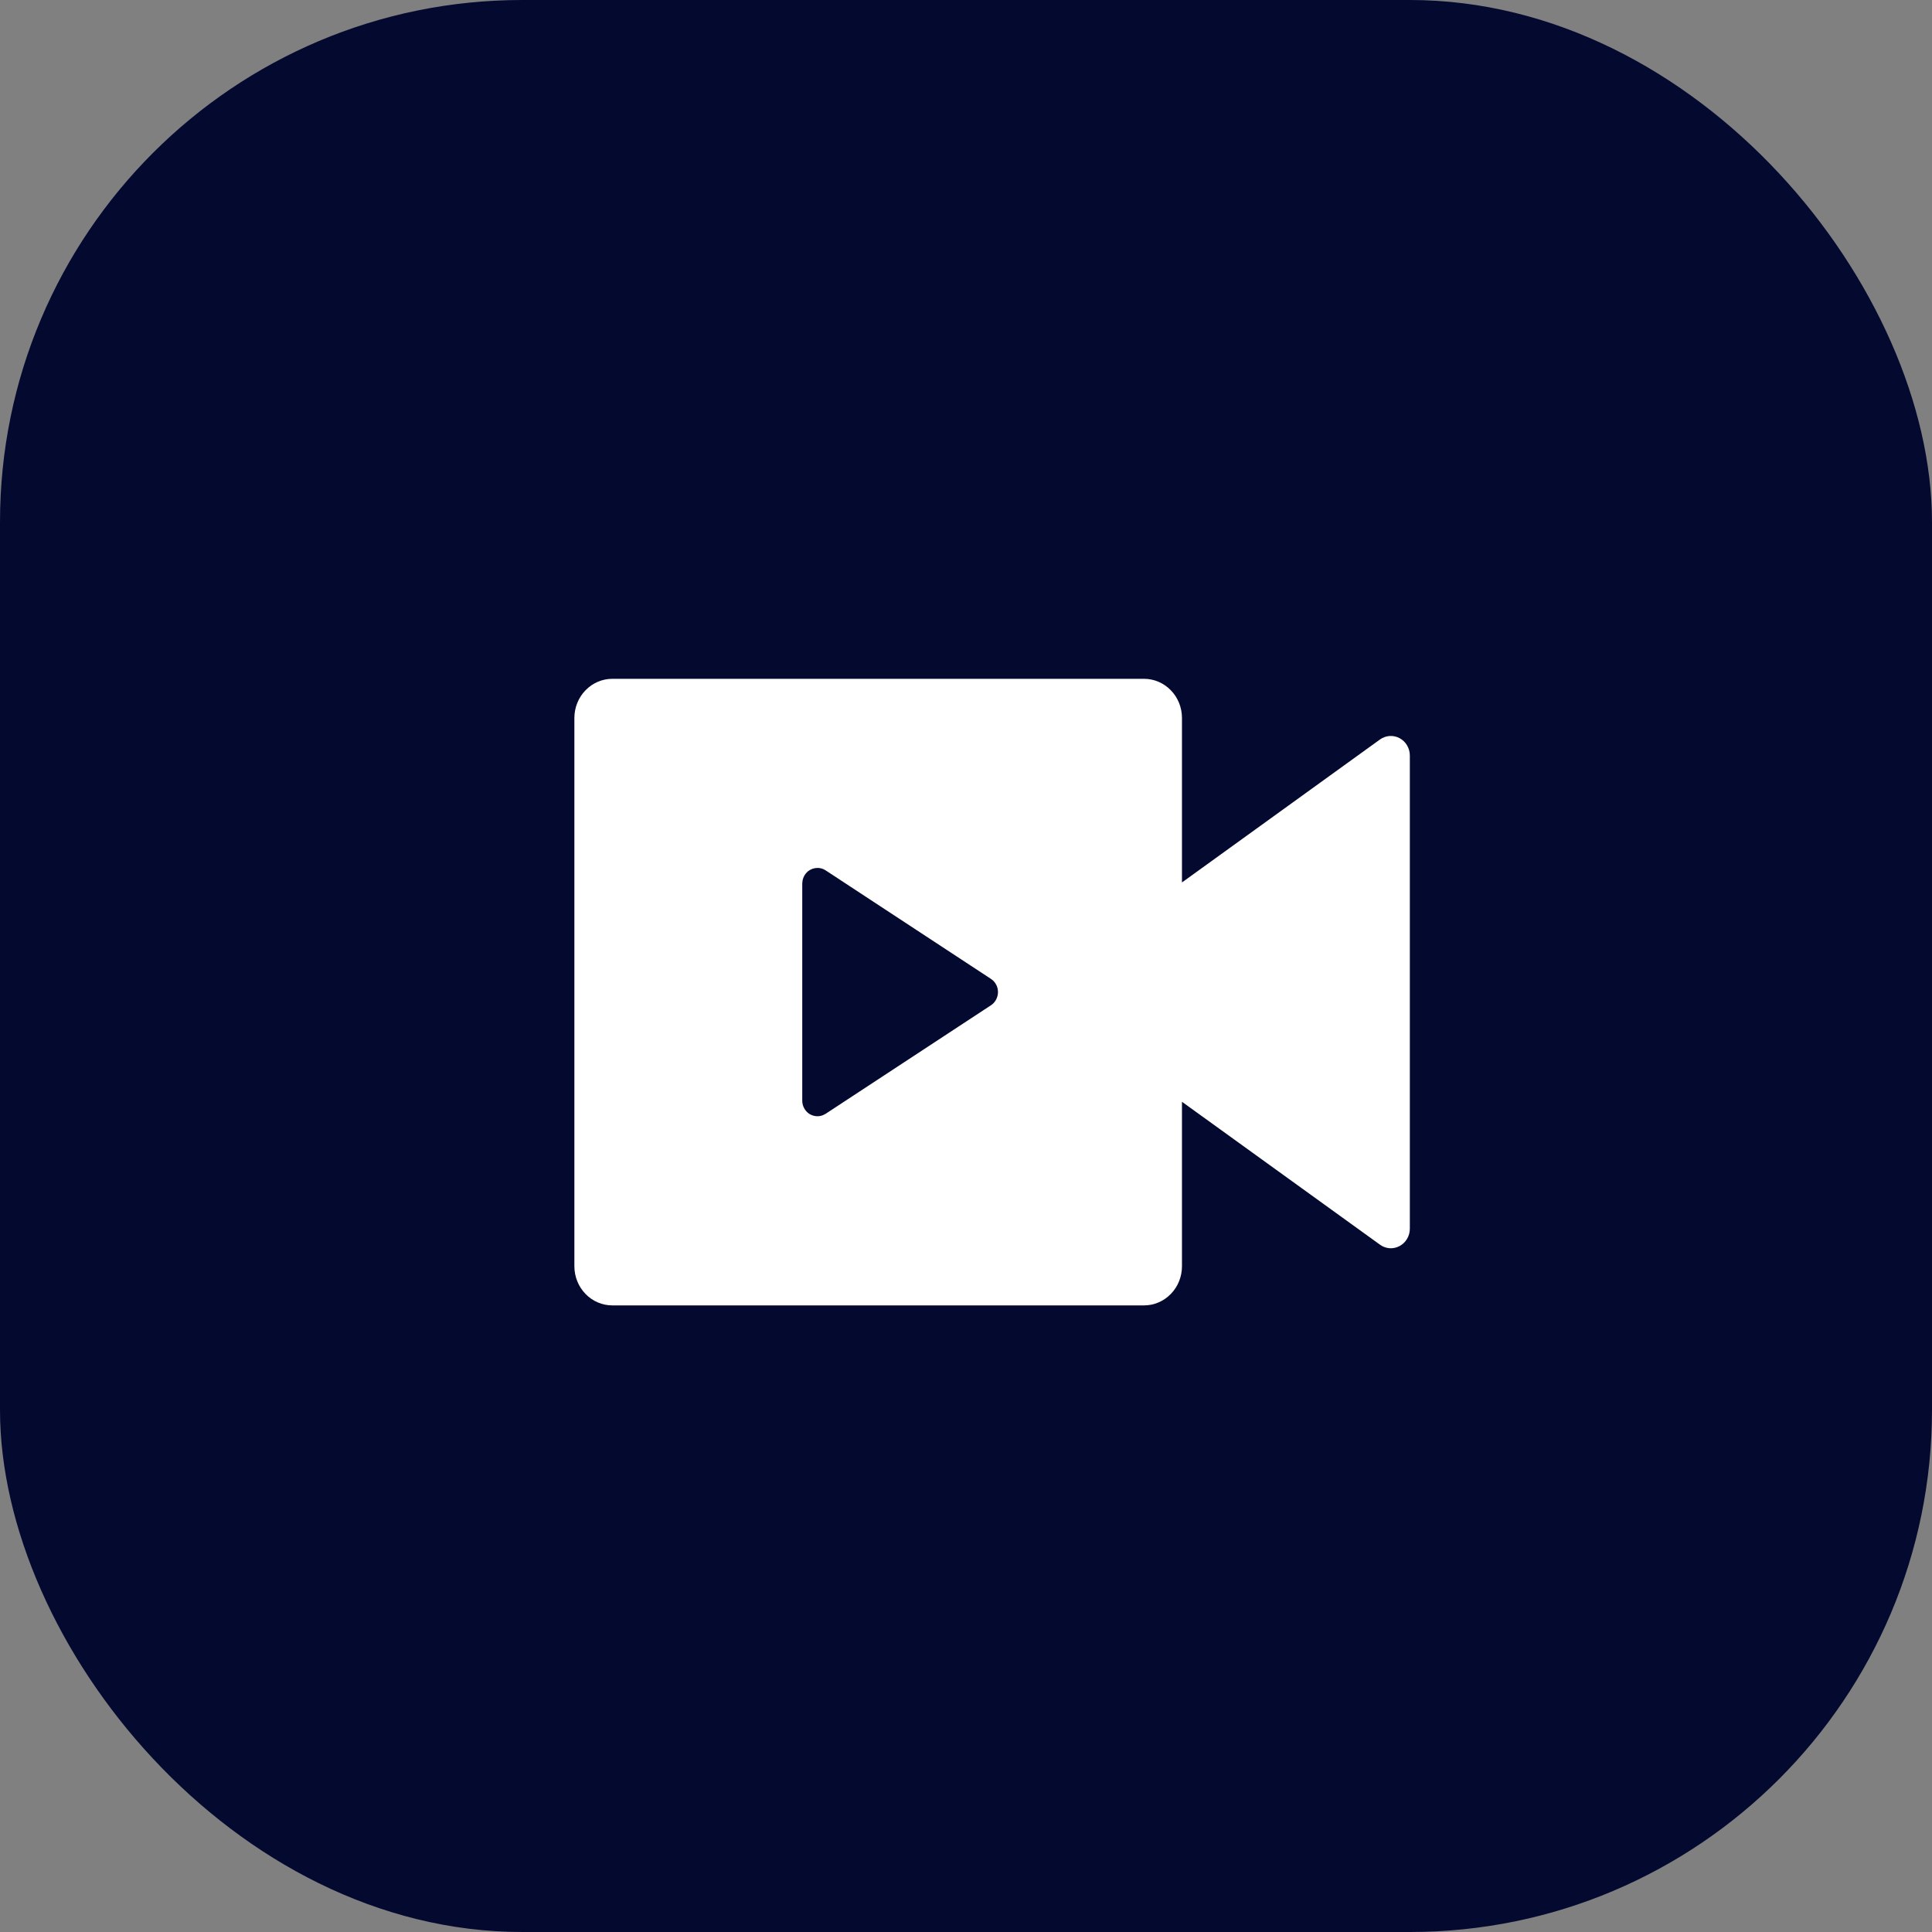
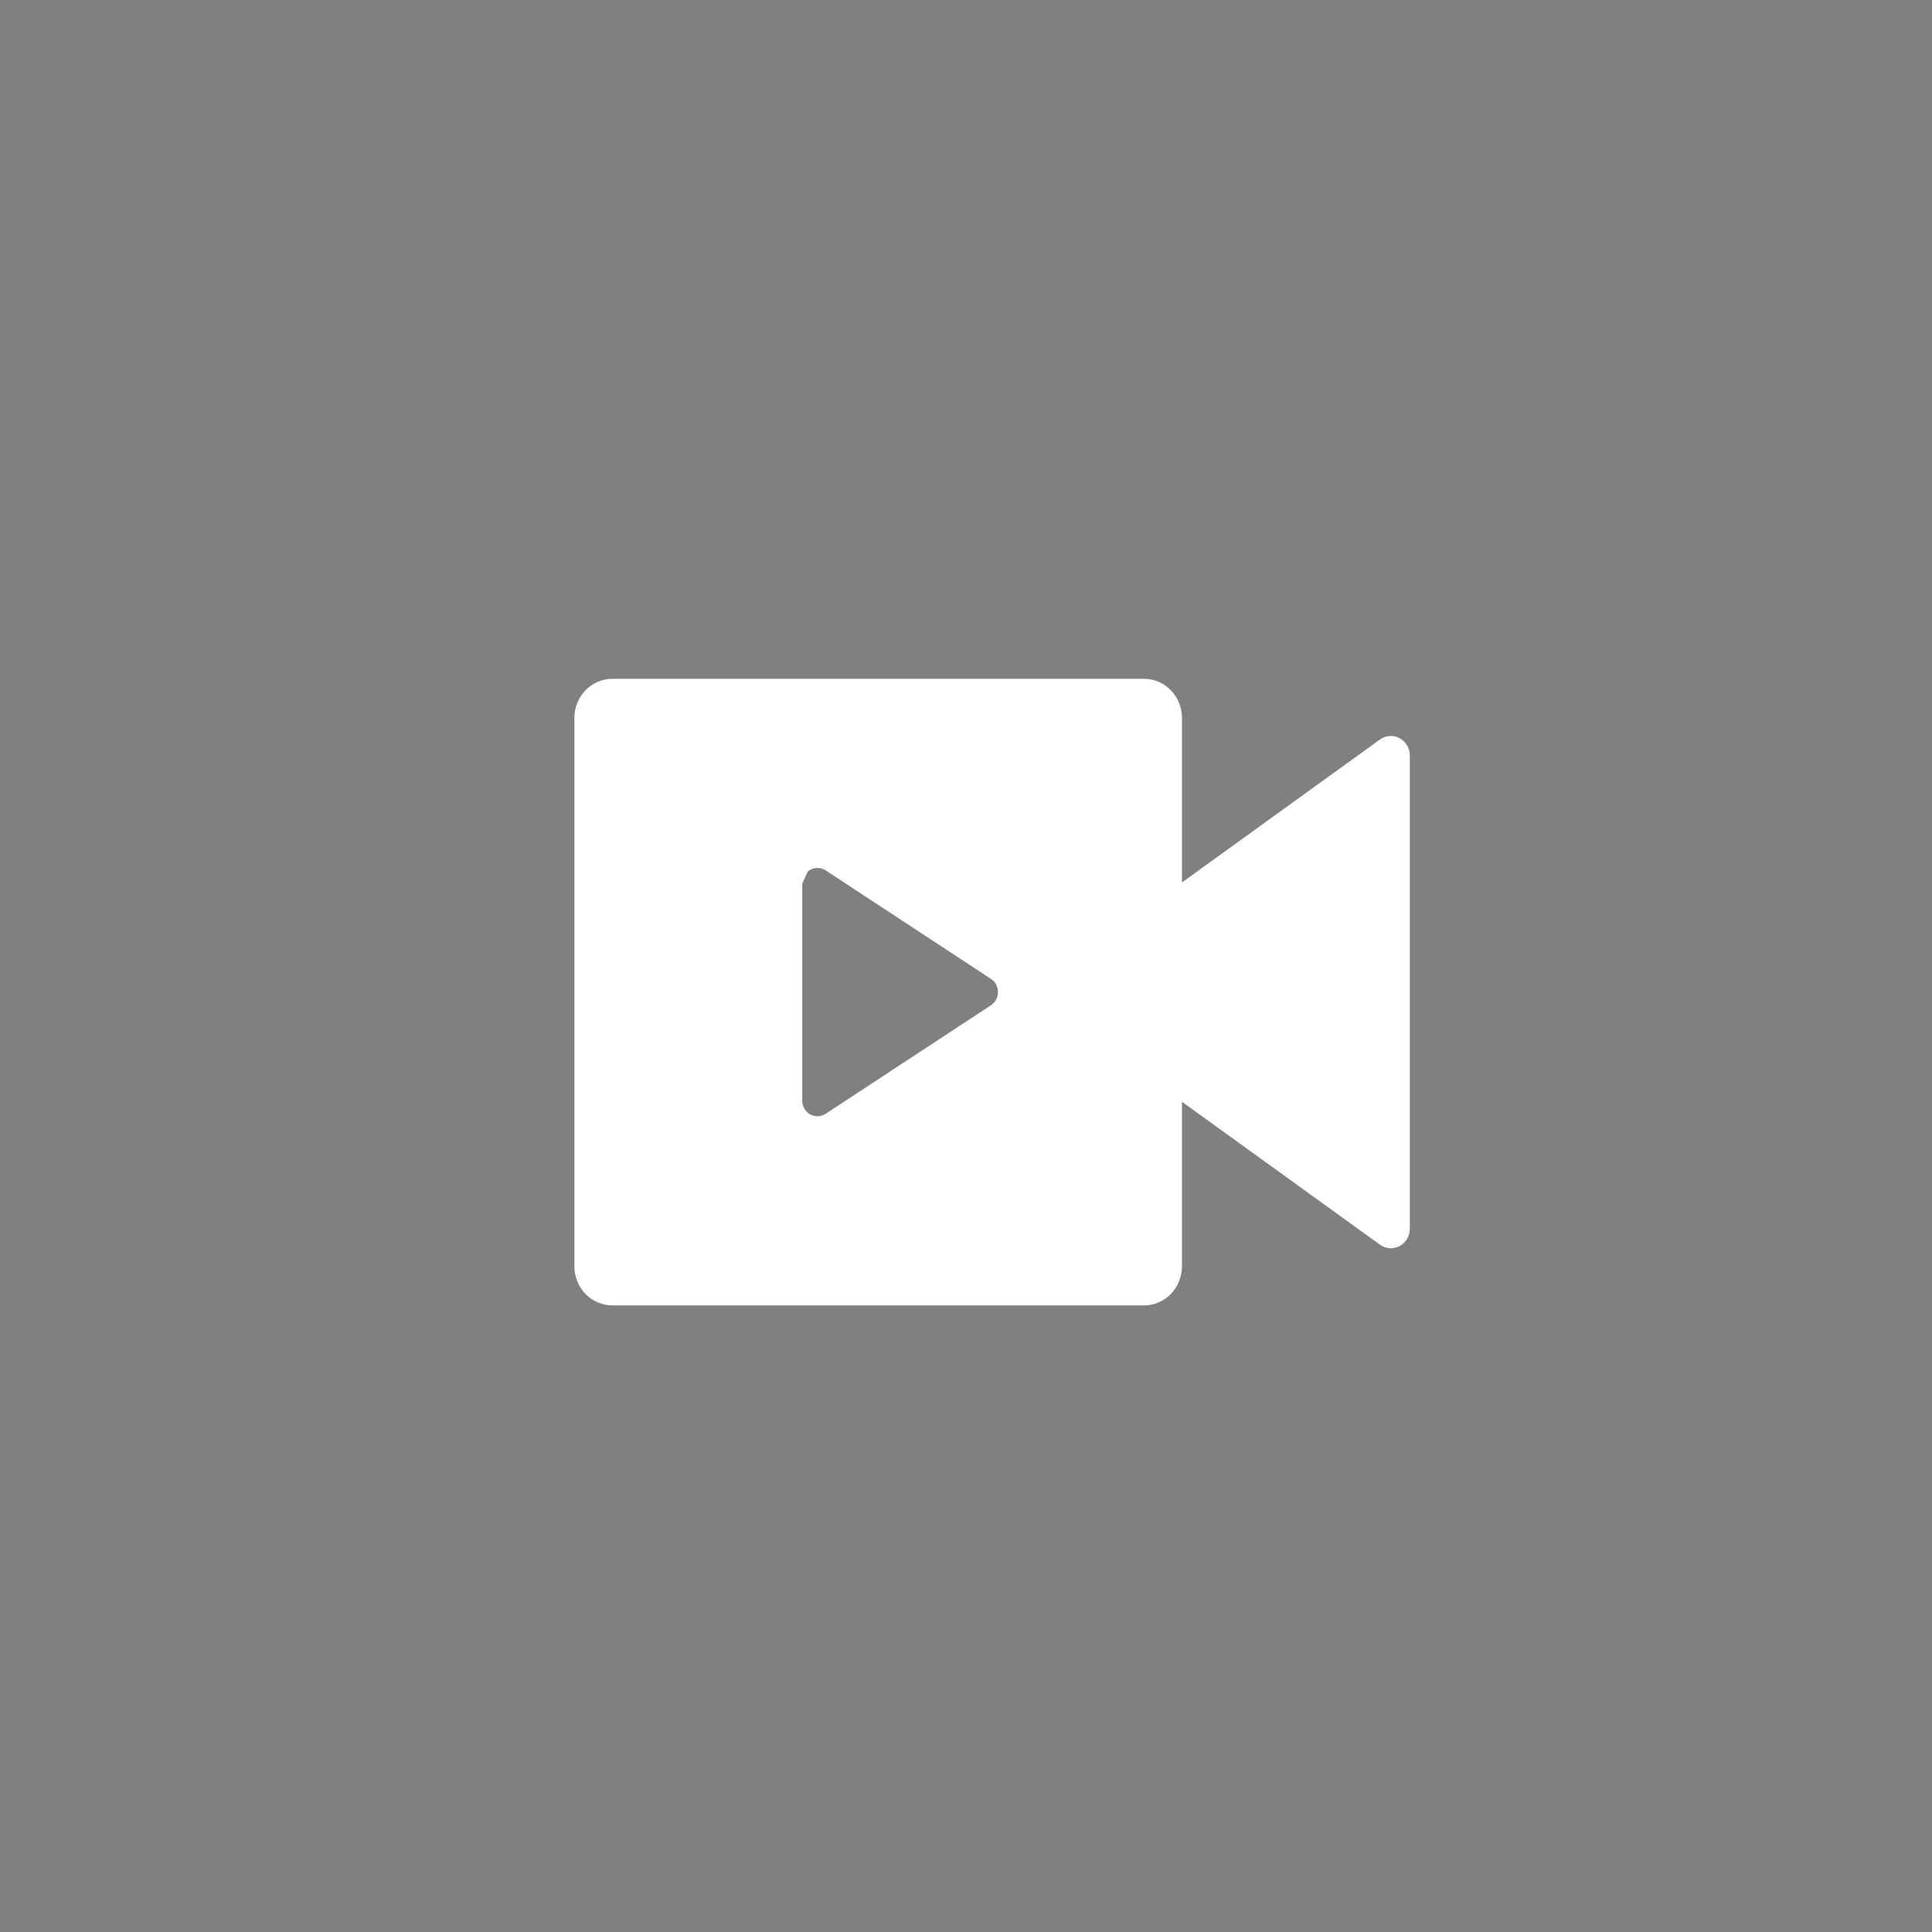
<svg xmlns="http://www.w3.org/2000/svg" width="37" height="37" viewBox="0 0 37 37" fill="none">
  <rect x="0" y="0" width="37" height="37" fill="#808080" stroke="none" />
-   <rect width="37" height="37" rx="10" fill="#040930" />
-   <path d="M21.909 13C22.102 13 22.287 13.079 22.423 13.22C22.56 13.36 22.636 13.551 22.636 13.75V16.9L26.428 14.162C26.482 14.123 26.546 14.1 26.613 14.095C26.679 14.091 26.745 14.105 26.804 14.137C26.863 14.169 26.913 14.216 26.947 14.275C26.982 14.334 27 14.401 27 14.47V23.53C27 23.599 26.982 23.666 26.947 23.725C26.913 23.784 26.863 23.831 26.804 23.863C26.745 23.895 26.679 23.909 26.613 23.905C26.546 23.9 26.482 23.877 26.428 23.837L22.636 21.1V24.25C22.636 24.449 22.56 24.64 22.423 24.78C22.287 24.921 22.102 25 21.909 25H11.727C11.534 25 11.349 24.921 11.213 24.78C11.077 24.64 11 24.449 11 24.25V13.75C11 13.551 11.077 13.36 11.213 13.22C11.349 13.079 11.534 13 11.727 13H21.909ZM15.655 16.622C15.588 16.622 15.523 16.646 15.47 16.689C15.419 16.733 15.383 16.794 15.37 16.862L15.364 16.921V21.078C15.364 21.126 15.375 21.174 15.397 21.217C15.419 21.26 15.45 21.297 15.489 21.325C15.528 21.352 15.573 21.369 15.62 21.375C15.666 21.381 15.714 21.375 15.758 21.358L15.811 21.331L18.978 19.252C19.015 19.228 19.046 19.195 19.069 19.156C19.092 19.118 19.106 19.074 19.111 19.029C19.115 18.984 19.11 18.939 19.095 18.896C19.08 18.854 19.055 18.816 19.024 18.784L18.978 18.747L15.811 16.668C15.764 16.637 15.71 16.621 15.655 16.622Z" fill="white" />
+   <path d="M21.909 13C22.102 13 22.287 13.079 22.423 13.22C22.56 13.36 22.636 13.551 22.636 13.75V16.9L26.428 14.162C26.482 14.123 26.546 14.1 26.613 14.095C26.679 14.091 26.745 14.105 26.804 14.137C26.863 14.169 26.913 14.216 26.947 14.275C26.982 14.334 27 14.401 27 14.47V23.53C27 23.599 26.982 23.666 26.947 23.725C26.913 23.784 26.863 23.831 26.804 23.863C26.745 23.895 26.679 23.909 26.613 23.905C26.546 23.9 26.482 23.877 26.428 23.837L22.636 21.1V24.25C22.636 24.449 22.56 24.64 22.423 24.78C22.287 24.921 22.102 25 21.909 25H11.727C11.534 25 11.349 24.921 11.213 24.78C11.077 24.64 11 24.449 11 24.25V13.75C11 13.551 11.077 13.36 11.213 13.22C11.349 13.079 11.534 13 11.727 13H21.909ZM15.655 16.622C15.588 16.622 15.523 16.646 15.47 16.689L15.364 16.921V21.078C15.364 21.126 15.375 21.174 15.397 21.217C15.419 21.26 15.45 21.297 15.489 21.325C15.528 21.352 15.573 21.369 15.62 21.375C15.666 21.381 15.714 21.375 15.758 21.358L15.811 21.331L18.978 19.252C19.015 19.228 19.046 19.195 19.069 19.156C19.092 19.118 19.106 19.074 19.111 19.029C19.115 18.984 19.11 18.939 19.095 18.896C19.08 18.854 19.055 18.816 19.024 18.784L18.978 18.747L15.811 16.668C15.764 16.637 15.71 16.621 15.655 16.622Z" fill="white" />
</svg>